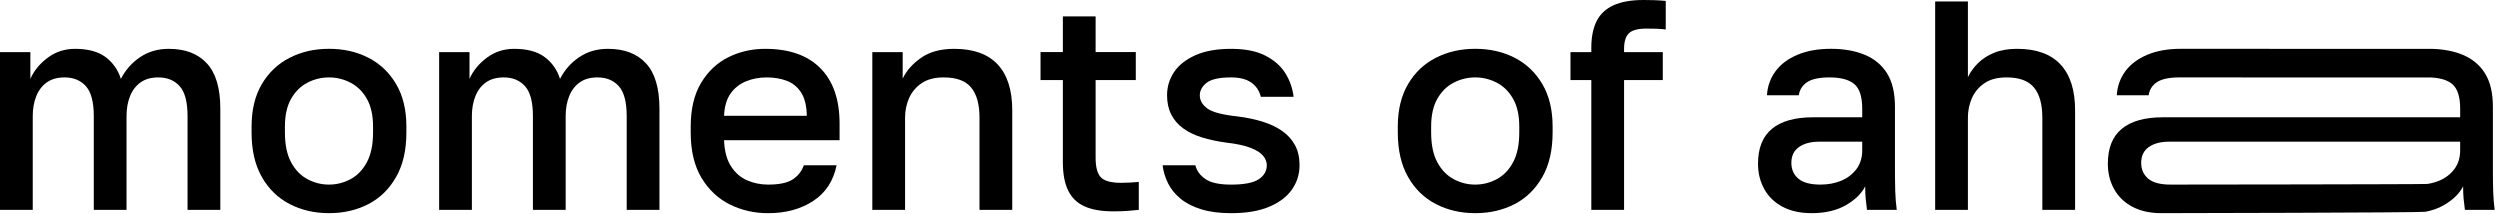
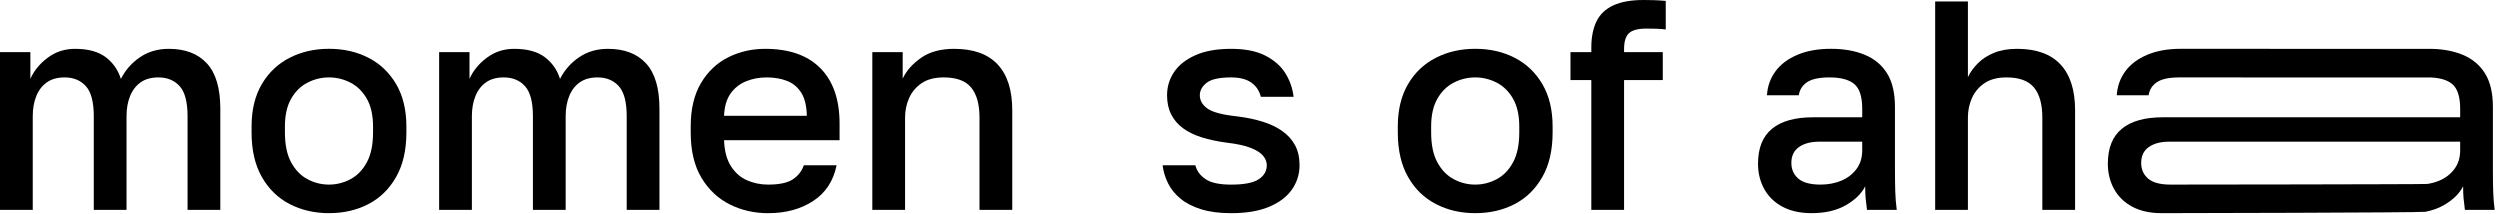
<svg xmlns="http://www.w3.org/2000/svg" width="292" height="25" viewBox="0 0 292 25" fill="none">
  <path d="M0 24.516V6.086H3.547V9.216C3.964 8.265 4.636 7.442 5.564 6.747C6.491 6.051 7.558 5.704 8.763 5.704C10.293 5.704 11.487 6.028 12.345 6.677C13.202 7.326 13.794 8.173 14.118 9.216C14.651 8.173 15.399 7.326 16.361 6.677C17.323 6.028 18.442 5.704 19.717 5.704C21.641 5.704 23.125 6.272 24.168 7.408C25.211 8.543 25.733 10.305 25.733 12.693V24.516H21.907V13.562C21.907 11.916 21.6 10.752 20.986 10.068C20.372 9.384 19.543 9.042 18.5 9.042C17.665 9.042 16.975 9.233 16.431 9.616C15.886 9.998 15.474 10.531 15.196 11.215C14.918 11.899 14.779 12.682 14.779 13.562V24.516H10.954V13.562C10.954 11.916 10.647 10.752 10.032 10.068C9.418 9.384 8.589 9.042 7.546 9.042C6.711 9.042 6.022 9.233 5.477 9.616C4.932 9.998 4.521 10.531 4.242 11.215C3.964 11.899 3.825 12.682 3.825 13.562V24.516H0Z" fill="black" />
  <path d="M38.425 24.896C36.733 24.896 35.203 24.542 33.835 23.835C32.467 23.131 31.383 22.076 30.584 20.671C29.784 19.271 29.384 17.535 29.384 15.472V14.777C29.384 12.829 29.784 11.181 30.584 9.821C31.383 8.465 32.467 7.442 33.835 6.747C35.203 6.048 36.733 5.701 38.425 5.701C40.141 5.701 41.676 6.048 43.032 6.747C44.389 7.442 45.467 8.465 46.267 9.821C47.066 11.181 47.466 12.829 47.466 14.777V15.472C47.466 17.535 47.066 19.271 46.267 20.671C45.467 22.076 44.389 23.131 43.032 23.835C41.676 24.542 40.141 24.896 38.425 24.896ZM38.425 21.56C39.306 21.56 40.141 21.352 40.929 20.932C41.717 20.517 42.354 19.862 42.841 18.967C43.328 18.077 43.572 16.912 43.572 15.472V14.777C43.572 13.455 43.328 12.374 42.841 11.525C42.354 10.679 41.717 10.053 40.929 9.65C40.141 9.245 39.306 9.042 38.425 9.042C37.544 9.042 36.709 9.245 35.921 9.65C35.133 10.053 34.495 10.679 34.009 11.525C33.522 12.374 33.279 13.455 33.279 14.777V15.472C33.279 16.912 33.522 18.077 34.009 18.967C34.495 19.862 35.133 20.517 35.921 20.932C36.709 21.352 37.544 21.56 38.425 21.56Z" fill="black" />
  <path d="M51.291 24.516V6.086H54.838V9.216C55.255 8.265 55.928 7.442 56.855 6.747C57.782 6.051 58.849 5.704 60.054 5.704C61.584 5.704 62.778 6.028 63.636 6.677C64.494 7.326 65.085 8.173 65.409 9.216C65.943 8.173 66.69 7.326 67.652 6.677C68.614 6.028 69.733 5.704 71.008 5.704C72.932 5.704 74.416 6.272 75.459 7.408C76.502 8.543 77.024 10.305 77.024 12.693V24.516H73.199V13.562C73.199 11.916 72.892 10.752 72.277 10.068C71.663 9.384 70.834 9.042 69.791 9.042C68.956 9.042 68.267 9.233 67.722 9.616C67.177 9.998 66.766 10.531 66.487 11.215C66.209 11.899 66.07 12.682 66.07 13.562V24.516H62.245V13.562C62.245 11.916 61.938 10.752 61.324 10.068C60.709 9.384 59.88 9.042 58.837 9.042C58.003 9.042 57.313 9.233 56.768 9.616C56.223 9.998 55.812 10.531 55.534 11.215C55.255 11.899 55.116 12.682 55.116 13.562V24.516H51.291Z" fill="black" />
  <path d="M89.716 24.899C88.094 24.899 86.598 24.557 85.231 23.873C83.863 23.189 82.762 22.149 81.927 20.761C81.093 19.367 80.675 17.608 80.675 15.475V14.777C80.675 12.739 81.075 11.047 81.875 9.703C82.675 8.358 83.735 7.355 85.057 6.692C86.378 6.034 87.816 5.704 89.369 5.704C92.174 5.704 94.324 6.454 95.819 7.964C97.314 9.471 98.062 11.627 98.062 14.429V16.379H84.57C84.616 17.631 84.883 18.64 85.37 19.404C85.857 20.169 86.483 20.72 87.248 21.056C88.013 21.392 88.835 21.561 89.716 21.561C91.038 21.561 92.006 21.352 92.62 20.934C93.234 20.517 93.657 19.97 93.889 19.3H97.714C97.344 21.132 96.434 22.523 94.985 23.47C93.536 24.424 91.78 24.899 89.716 24.899ZM89.543 9.042C88.685 9.042 87.885 9.193 87.143 9.494C86.401 9.795 85.799 10.271 85.335 10.917C84.871 11.569 84.616 12.438 84.57 13.528H94.237C94.214 12.366 93.994 11.464 93.576 10.815C93.159 10.166 92.603 9.706 91.907 9.442C91.212 9.175 90.424 9.042 89.543 9.042Z" fill="black" />
  <path d="M101.887 24.516V6.086H105.434V9.181C105.875 8.254 106.593 7.442 107.59 6.747C108.587 6.051 109.874 5.704 111.45 5.704C113.699 5.704 115.391 6.312 116.527 7.529C117.663 8.746 118.231 10.526 118.231 12.867V24.516H114.406V13.736C114.406 12.183 114.081 11.012 113.432 10.224C112.783 9.436 111.717 9.042 110.233 9.042C109.167 9.042 108.303 9.268 107.642 9.72C106.982 10.172 106.495 10.752 106.182 11.459C105.869 12.166 105.712 12.925 105.712 13.736V24.516H101.887Z" fill="black" />
-   <path d="M130.054 24.687C128.663 24.687 127.533 24.493 126.664 24.099C125.794 23.702 125.157 23.082 124.751 22.235C124.345 21.389 124.142 20.294 124.142 18.952V9.352H121.534V6.083H124.142V1.913H127.968V6.083H132.662V9.352H127.968V18.431C127.968 19.52 128.17 20.279 128.576 20.705C128.982 21.134 129.764 21.352 130.923 21.352C131.619 21.352 132.314 21.317 133.01 21.247V24.513C132.569 24.559 132.117 24.603 131.654 24.635C131.19 24.67 130.657 24.687 130.054 24.687Z" fill="black" />
  <path d="M143.789 24.899C142.445 24.899 141.286 24.748 140.312 24.447C139.338 24.145 138.533 23.737 137.895 23.212C137.258 22.691 136.771 22.094 136.435 21.421C136.099 20.749 135.881 20.042 135.792 19.3H139.617C139.779 19.949 140.173 20.491 140.799 20.917C141.425 21.346 142.422 21.563 143.789 21.563C145.32 21.563 146.398 21.352 147.023 20.934C147.649 20.517 147.962 19.973 147.962 19.3C147.962 18.909 147.817 18.535 147.528 18.19C147.235 17.84 146.748 17.532 146.067 17.266C145.383 16.999 144.439 16.797 143.233 16.657C142.19 16.518 141.239 16.315 140.382 16.049C139.524 15.782 138.794 15.429 138.191 14.988C137.588 14.551 137.124 14.009 136.8 13.371C136.475 12.734 136.313 11.986 136.313 11.128C136.313 10.132 136.585 9.23 137.13 8.419C137.675 7.605 138.504 6.953 139.617 6.451C140.729 5.953 142.12 5.704 143.789 5.704C145.412 5.704 146.739 5.964 147.771 6.486C148.8 7.008 149.585 7.694 150.118 8.538C150.651 9.384 150.973 10.305 151.092 11.305H147.267C147.081 10.586 146.705 10.027 146.137 9.633C145.569 9.242 144.786 9.042 143.789 9.042C142.422 9.042 141.471 9.253 140.938 9.668C140.405 10.085 140.138 10.575 140.138 11.128C140.138 11.731 140.434 12.247 141.025 12.676C141.616 13.107 142.793 13.412 144.554 13.6C145.644 13.736 146.626 13.945 147.51 14.223C148.391 14.501 149.15 14.867 149.788 15.319C150.425 15.774 150.918 16.321 151.266 16.973C151.614 17.619 151.787 18.396 151.787 19.3C151.787 20.343 151.492 21.288 150.901 22.134C150.31 22.98 149.423 23.653 148.241 24.151C147.058 24.649 145.575 24.899 143.789 24.899Z" fill="black" />
  <path d="M172.304 24.896C170.612 24.896 169.082 24.542 167.714 23.835C166.346 23.131 165.262 22.076 164.463 20.671C163.663 19.271 163.263 17.535 163.263 15.472V14.777C163.263 12.829 163.663 11.181 164.463 9.821C165.262 8.465 166.346 7.442 167.714 6.747C169.082 6.048 170.612 5.701 172.304 5.701C174.02 5.701 175.555 6.048 176.912 6.747C178.268 7.442 179.346 8.465 180.146 9.821C180.945 11.181 181.345 12.829 181.345 14.777V15.472C181.345 17.535 180.945 19.271 180.146 20.671C179.346 22.076 178.268 23.131 176.912 23.835C175.555 24.542 174.02 24.896 172.304 24.896ZM172.304 21.56C173.185 21.56 174.02 21.352 174.808 20.932C175.596 20.517 176.234 19.862 176.72 18.967C177.207 18.077 177.451 16.912 177.451 15.472V14.777C177.451 13.455 177.207 12.374 176.72 11.525C176.234 10.679 175.596 10.053 174.808 9.65C174.02 9.245 173.185 9.042 172.304 9.042C171.423 9.042 170.589 9.245 169.8 9.65C169.012 10.053 168.375 10.679 167.888 11.525C167.401 12.374 167.158 13.455 167.158 14.777V15.472C167.158 16.912 167.401 18.077 167.888 18.967C168.375 19.862 169.012 20.517 169.8 20.932C170.589 21.352 171.423 21.56 172.304 21.56Z" fill="black" />
  <path d="M185.866 24.516V9.355H183.432V6.086H185.866V5.564C185.866 4.336 186.069 3.31 186.474 2.487C186.88 1.664 187.535 1.044 188.439 0.626C189.343 0.209 190.514 0 191.951 0C192.299 0 192.693 0.006 193.134 0.018C193.574 0.029 194.049 0.061 194.559 0.105V3.443C194.212 3.397 193.835 3.368 193.429 3.356C193.023 3.345 192.647 3.339 192.299 3.339C191.325 3.339 190.647 3.518 190.265 3.878C189.882 4.237 189.691 4.857 189.691 5.738V6.086H194.212V9.355H189.691V24.516H185.866Z" fill="black" />
  <path d="M211.596 24.896C210.274 24.896 209.144 24.647 208.205 24.151C207.266 23.653 206.553 22.96 206.067 22.082C205.58 21.201 205.336 20.216 205.336 19.123C205.336 17.292 205.881 15.933 206.971 15.04C208.06 14.145 209.66 13.699 211.77 13.699H217.507V12.69C217.507 11.302 217.2 10.346 216.586 9.821C215.971 9.303 215.004 9.042 213.682 9.042C212.5 9.042 211.63 9.227 211.074 9.595C210.518 9.969 210.193 10.479 210.1 11.125H206.38C206.449 10.059 206.785 9.123 207.388 8.312C207.991 7.497 208.843 6.863 209.944 6.399C211.045 5.933 212.349 5.701 213.856 5.701C215.363 5.701 216.678 5.933 217.803 6.399C218.927 6.863 219.797 7.587 220.411 8.572C221.025 9.555 221.332 10.862 221.332 12.482V19.819C221.332 20.793 221.344 21.645 221.367 22.375C221.39 23.105 221.448 23.818 221.541 24.516H218.064C217.994 23.983 217.942 23.531 217.907 23.16C217.872 22.789 217.855 22.326 217.855 21.766C217.415 22.624 216.655 23.363 215.577 23.977C214.499 24.589 213.172 24.896 211.596 24.896ZM212.639 21.56C213.52 21.56 214.325 21.407 215.056 21.108C215.786 20.804 216.377 20.355 216.829 19.752C217.281 19.149 217.507 18.419 217.507 17.558V16.55H212.465C211.491 16.55 210.709 16.762 210.118 17.176C209.527 17.596 209.231 18.211 209.231 19.019C209.231 19.787 209.503 20.401 210.048 20.865C210.593 21.329 211.457 21.56 212.639 21.56Z" fill="black" />
  <path d="M226.027 24.516V0.174H229.852V9.007C230.13 8.427 230.518 7.888 231.017 7.39C231.515 6.891 232.141 6.486 232.894 6.173C233.648 5.86 234.546 5.703 235.589 5.703C237.838 5.703 239.53 6.312 240.666 7.529C241.802 8.746 242.37 10.525 242.37 12.867V24.516H238.545V13.736C238.545 12.183 238.221 11.012 237.572 10.224C236.922 9.436 235.856 9.042 234.372 9.042C233.306 9.042 232.442 9.268 231.782 9.72C231.121 10.172 230.634 10.751 230.321 11.458C230.008 12.165 229.852 12.925 229.852 13.736V24.516H226.027Z" fill="black" />
  <path d="M252.455 24.896C251.133 24.896 250.003 24.647 249.064 24.151C248.126 23.653 247.413 22.96 246.926 22.082C246.439 21.201 246.196 20.216 246.196 19.123C246.196 17.292 246.74 15.933 247.83 15.04C248.92 14.145 250.519 13.699 252.629 13.699H283.731H287.347V12.69C287.347 11.302 287.037 10.346 286.423 9.821C285.881 9.364 285.064 9.106 283.971 9.051C283.824 9.045 254.695 9.042 254.541 9.042C253.359 9.042 252.49 9.227 251.933 9.595C251.377 9.969 251.052 10.479 250.96 11.125H247.239C247.308 10.059 247.644 9.123 248.247 8.312C248.85 7.497 249.702 6.863 250.803 6.399C251.904 5.933 253.208 5.701 254.715 5.701C254.863 5.701 283.989 5.704 284.131 5.709C285.458 5.75 286.626 5.979 287.64 6.399C288.764 6.863 289.634 7.587 290.248 8.572C290.863 9.555 291.17 10.862 291.17 12.482V19.819C291.17 20.793 291.181 21.645 291.204 22.375C291.228 23.105 291.286 23.818 291.378 24.516H287.901C287.831 23.983 287.779 23.531 287.744 23.16C287.71 22.789 287.692 22.326 287.692 21.766C287.252 22.624 286.493 23.363 285.415 23.977C284.789 24.334 284.076 24.586 283.282 24.736C282.708 24.844 253.116 24.896 252.455 24.896ZM253.498 21.56C253.857 21.56 283.183 21.534 283.519 21.485C284.006 21.41 284.461 21.285 284.893 21.108C285.623 20.804 286.214 20.355 286.666 19.752C287.119 19.149 287.347 18.419 287.347 17.558V16.55H253.324C252.351 16.55 251.568 16.762 250.977 17.176C250.386 17.596 250.09 18.211 250.09 19.019C250.09 19.787 250.363 20.401 250.907 20.865C251.452 21.329 252.316 21.56 253.498 21.56Z" fill="black" />
</svg>